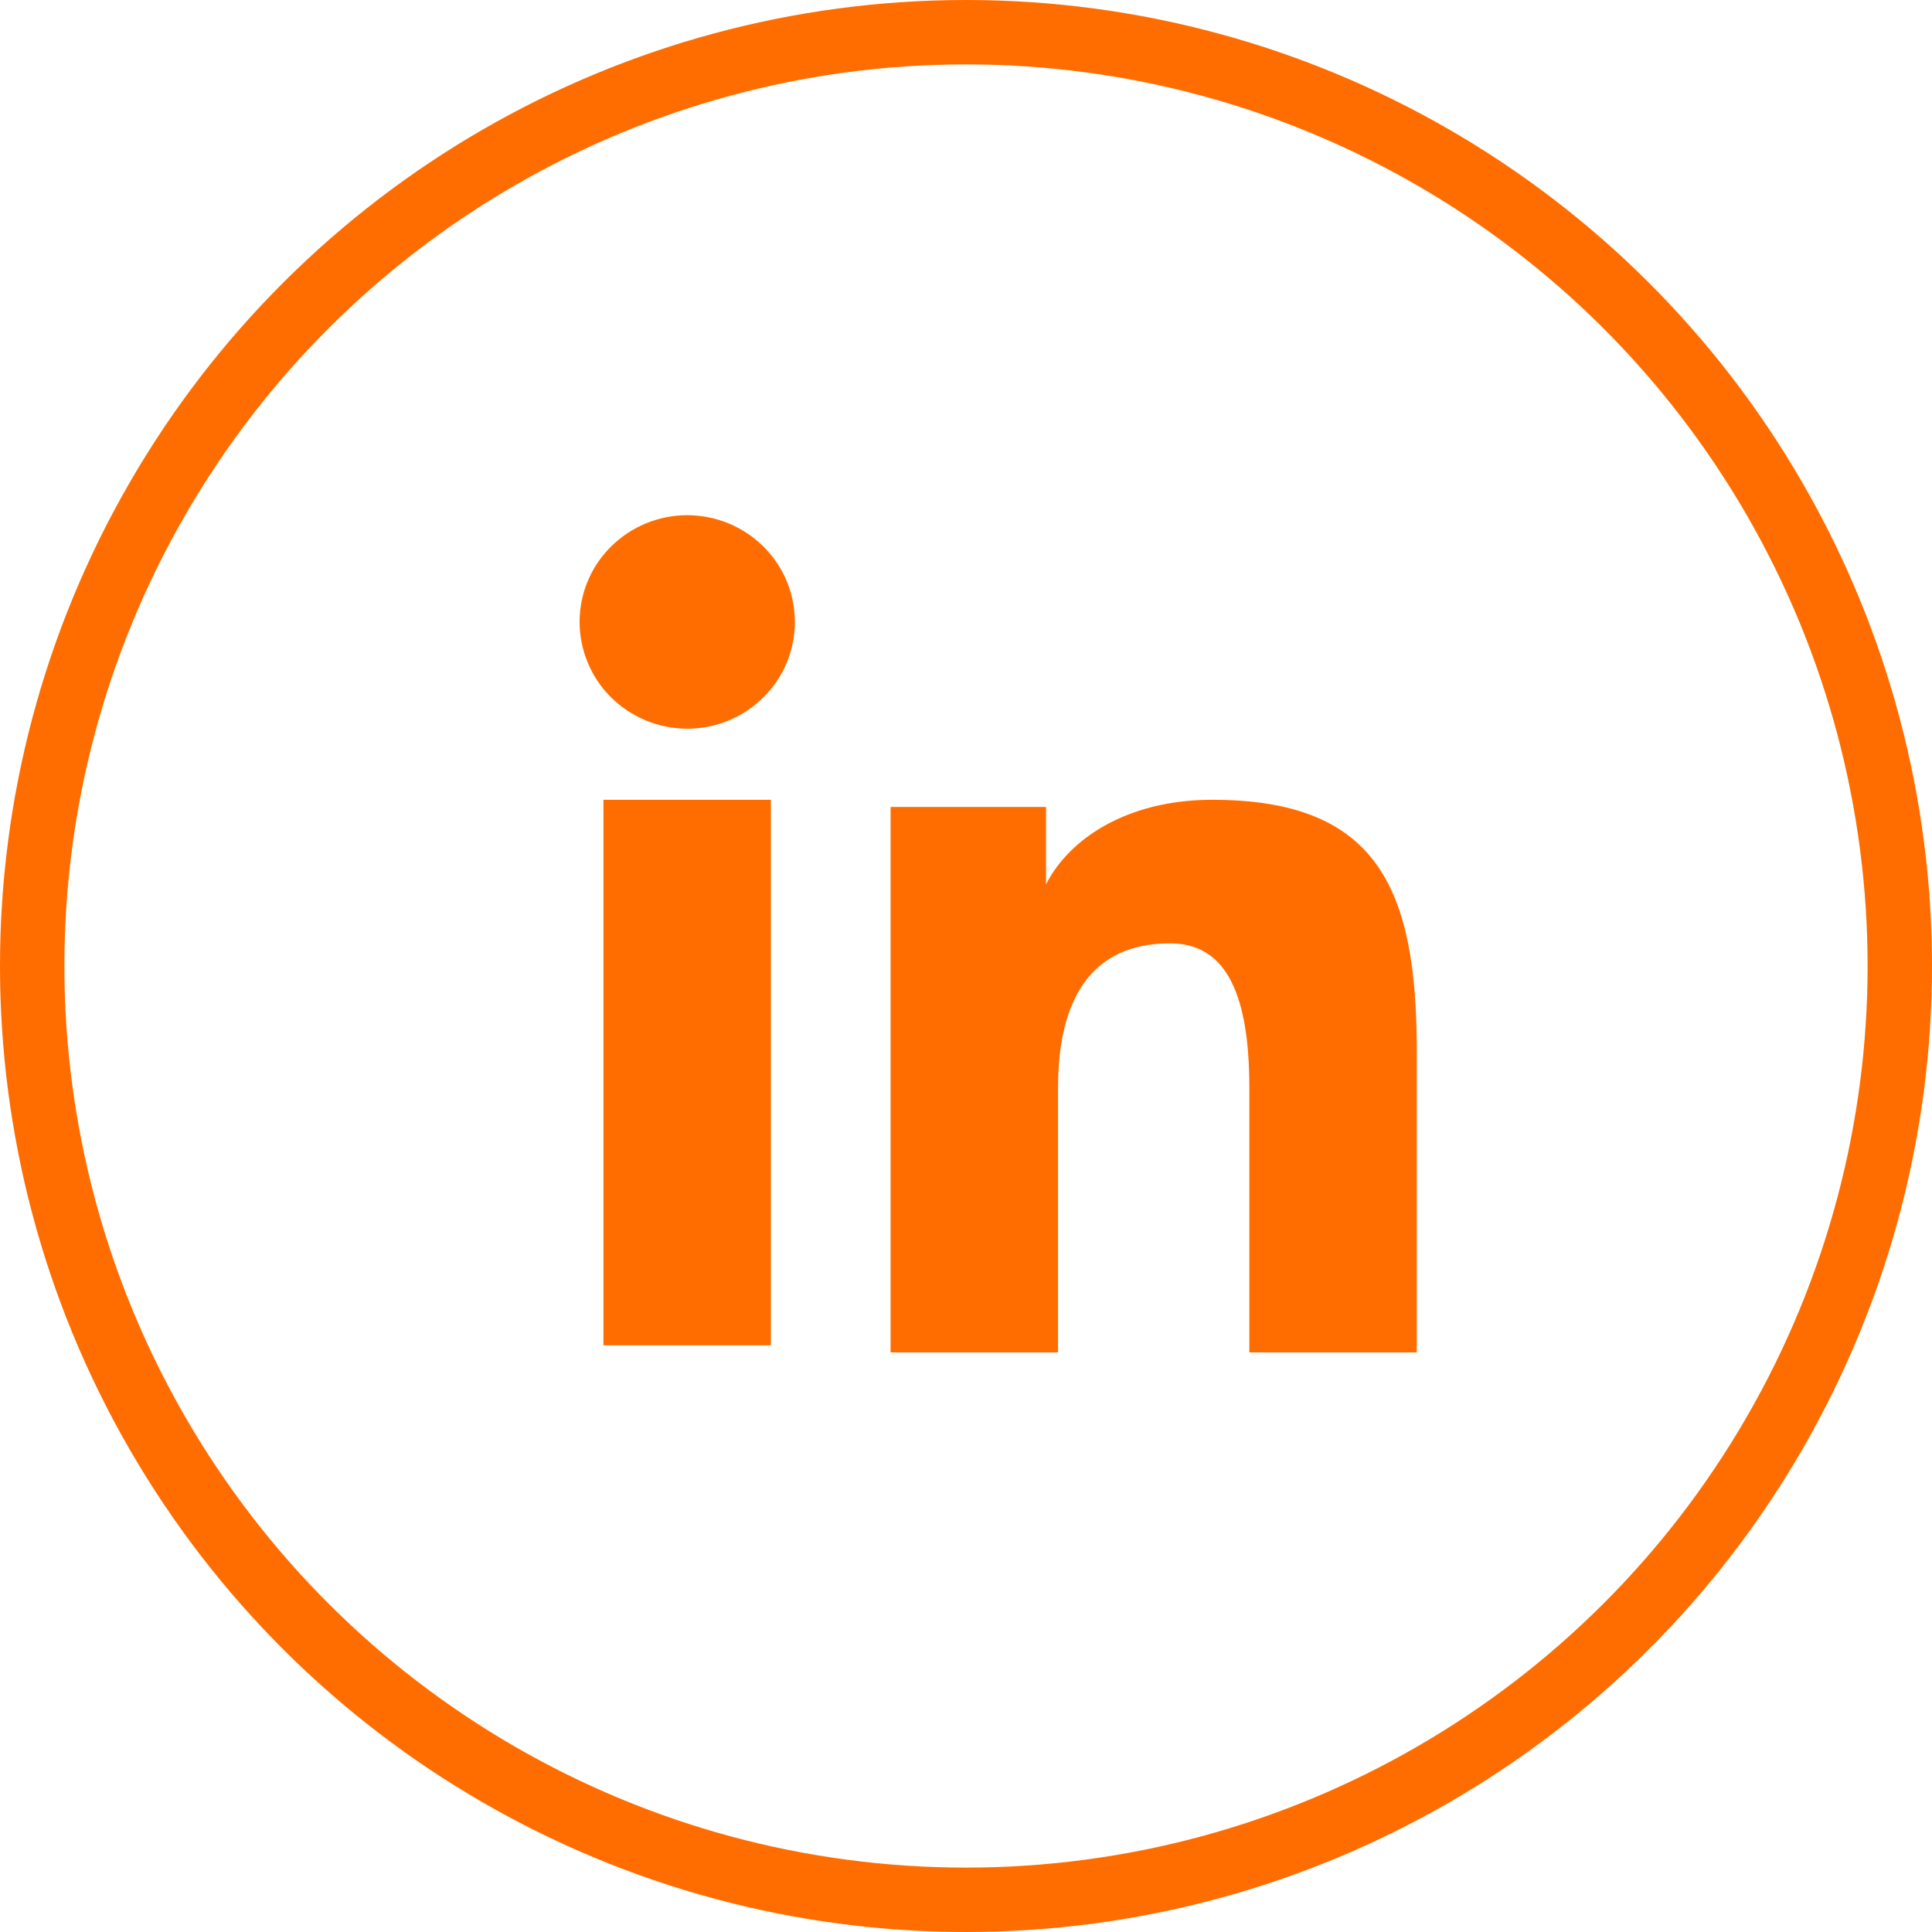
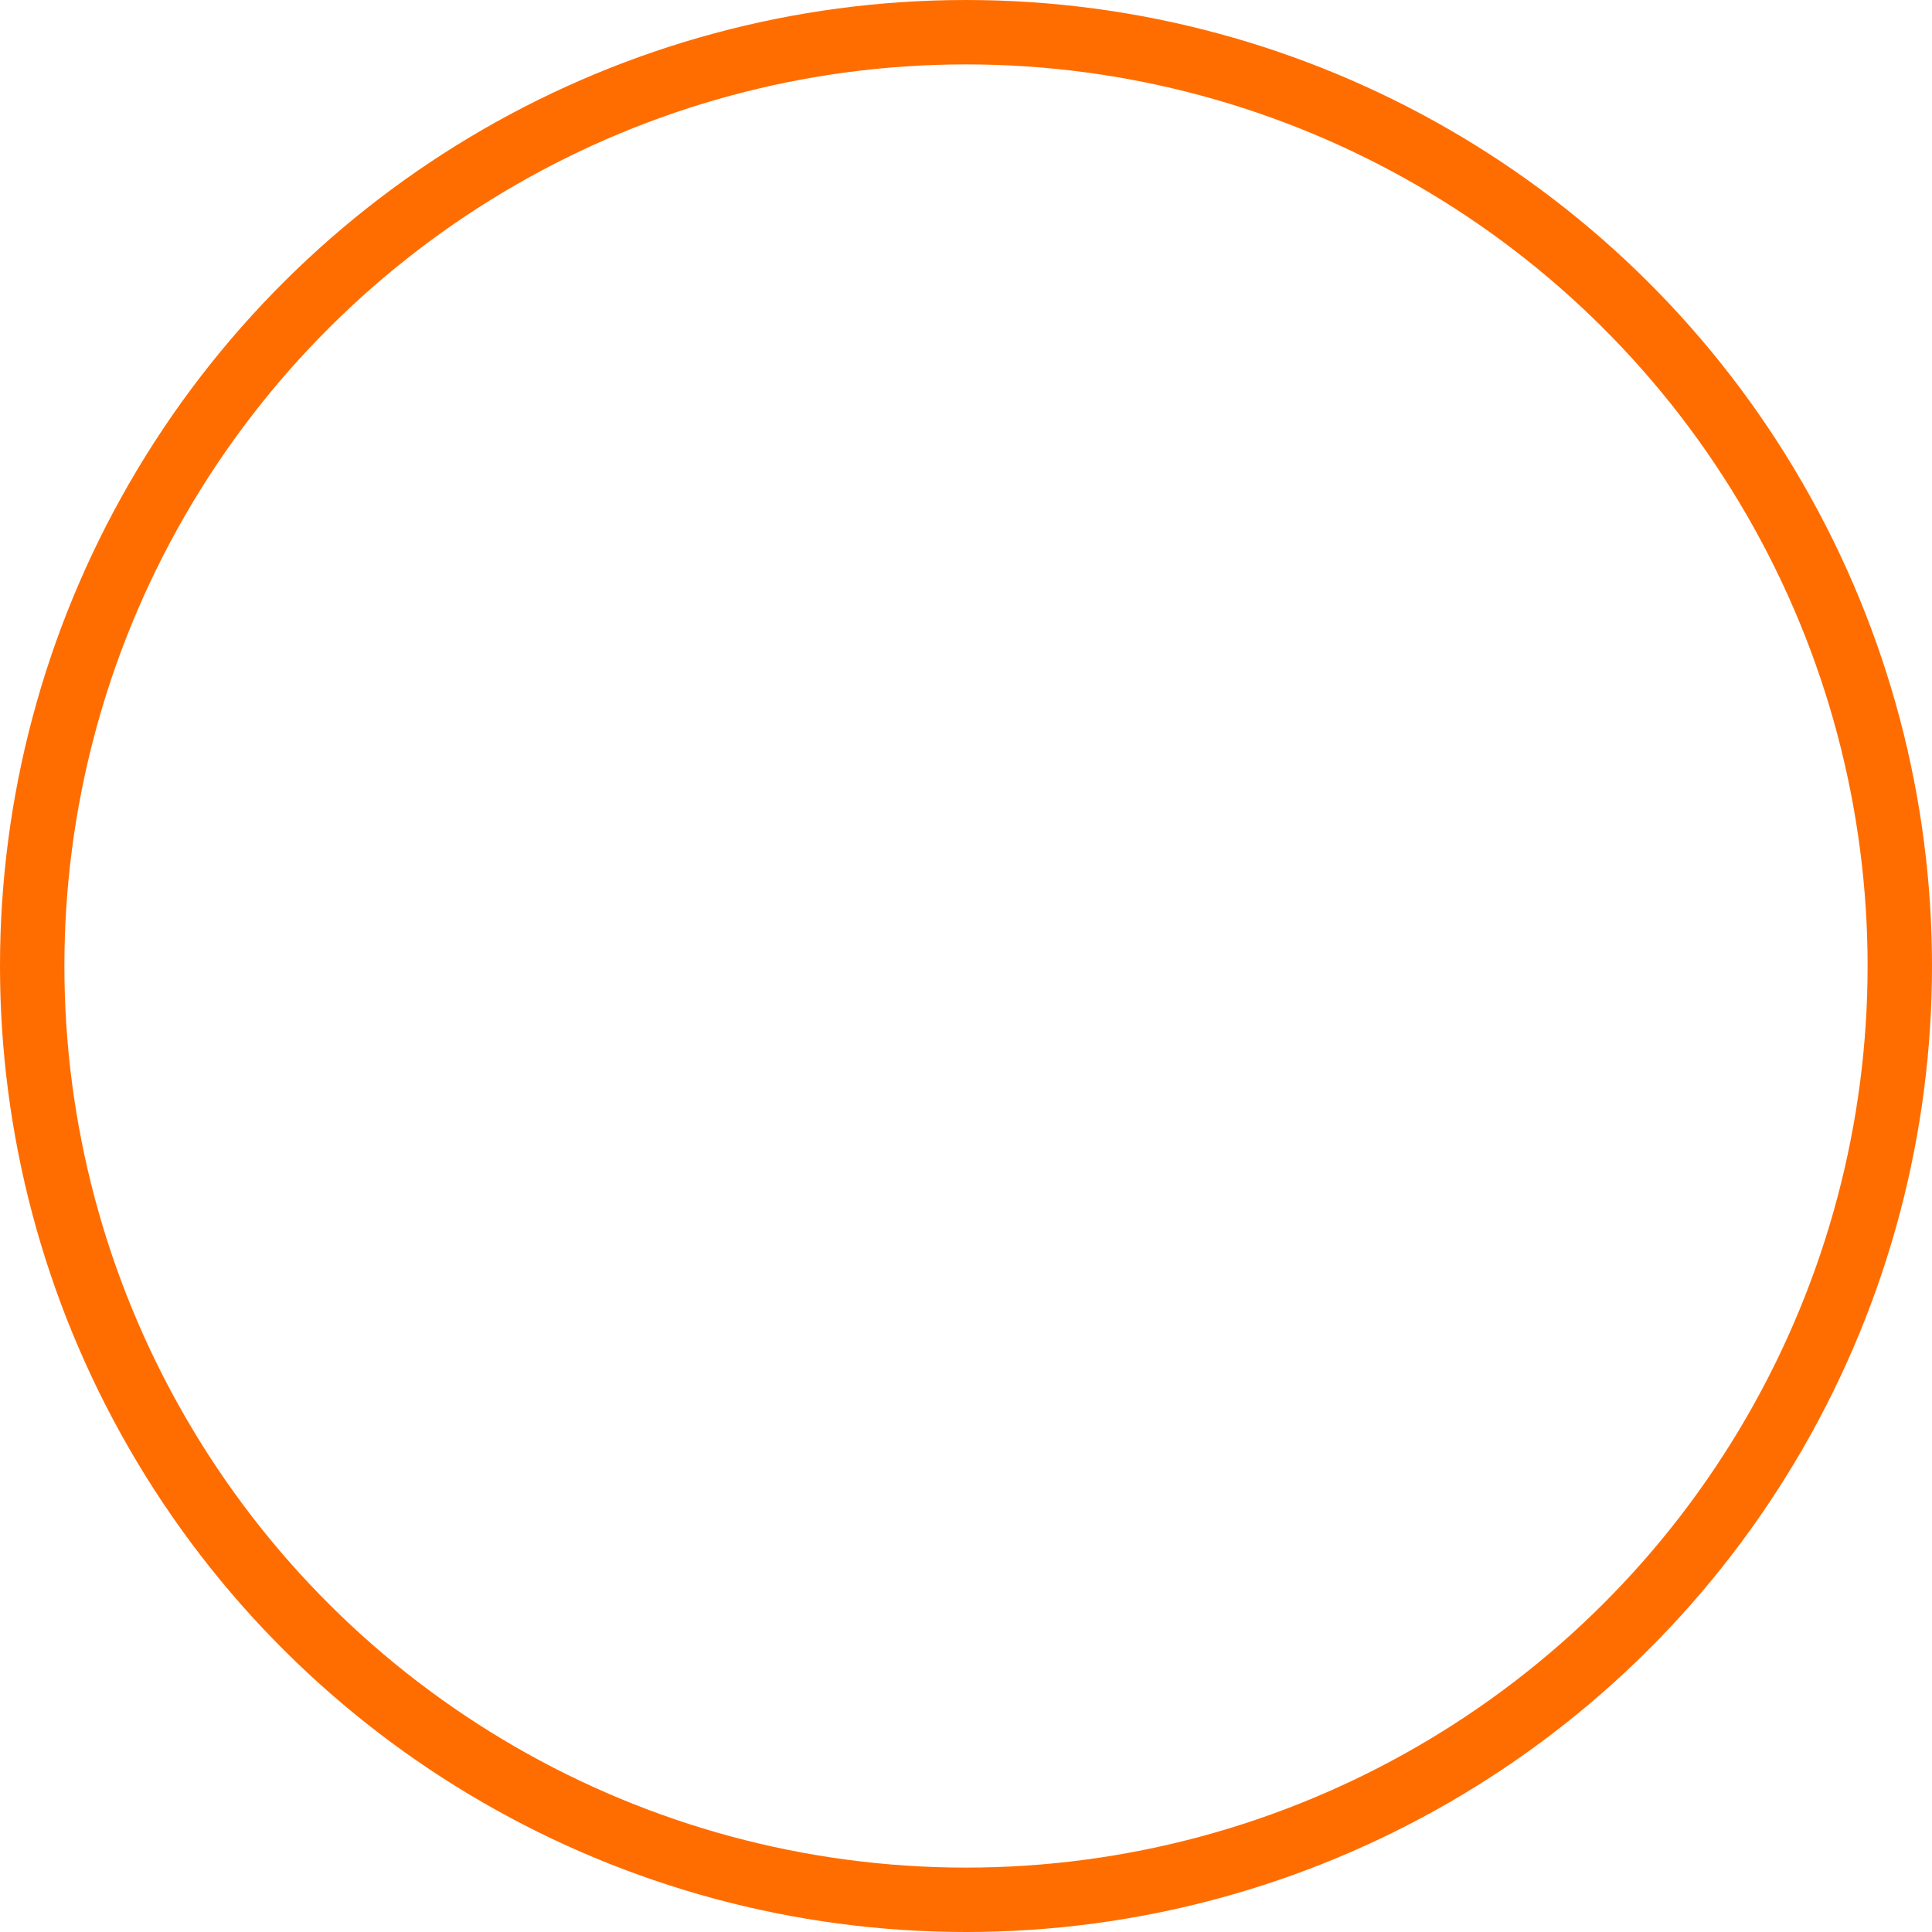
<svg xmlns="http://www.w3.org/2000/svg" width="30" height="30" viewBox="0 0 30 30" fill="none">
  <circle cx="15" cy="15" r="14.5" transform="rotate(90 15 15)" stroke="#FF6D00" />
-   <path fill-rule="evenodd" clip-rule="evenodd" d="M13.829 12.53H16.243V13.732C16.591 13.041 17.483 12.419 18.822 12.419C21.39 12.419 22 13.796 22 16.322V21H19.4V16.897C19.4 15.459 19.052 14.648 18.167 14.648C16.939 14.648 16.429 15.522 16.429 16.897V21H13.829V12.53ZM9.37 20.89H11.97V12.419H9.37V20.89ZM12.343 9.658C12.343 9.875 12.3 10.091 12.216 10.292C12.132 10.493 12.009 10.676 11.854 10.829C11.539 11.141 11.114 11.316 10.671 11.315C10.228 11.315 9.804 11.14 9.489 10.829C9.334 10.676 9.211 10.493 9.128 10.292C9.044 10.091 9 9.875 9 9.658C9 9.217 9.175 8.796 9.489 8.486C9.804 8.174 10.229 8 10.671 8C11.114 8 11.54 8.175 11.854 8.486C12.167 8.796 12.343 9.217 12.343 9.658Z" fill="#FF6D00" />
</svg>